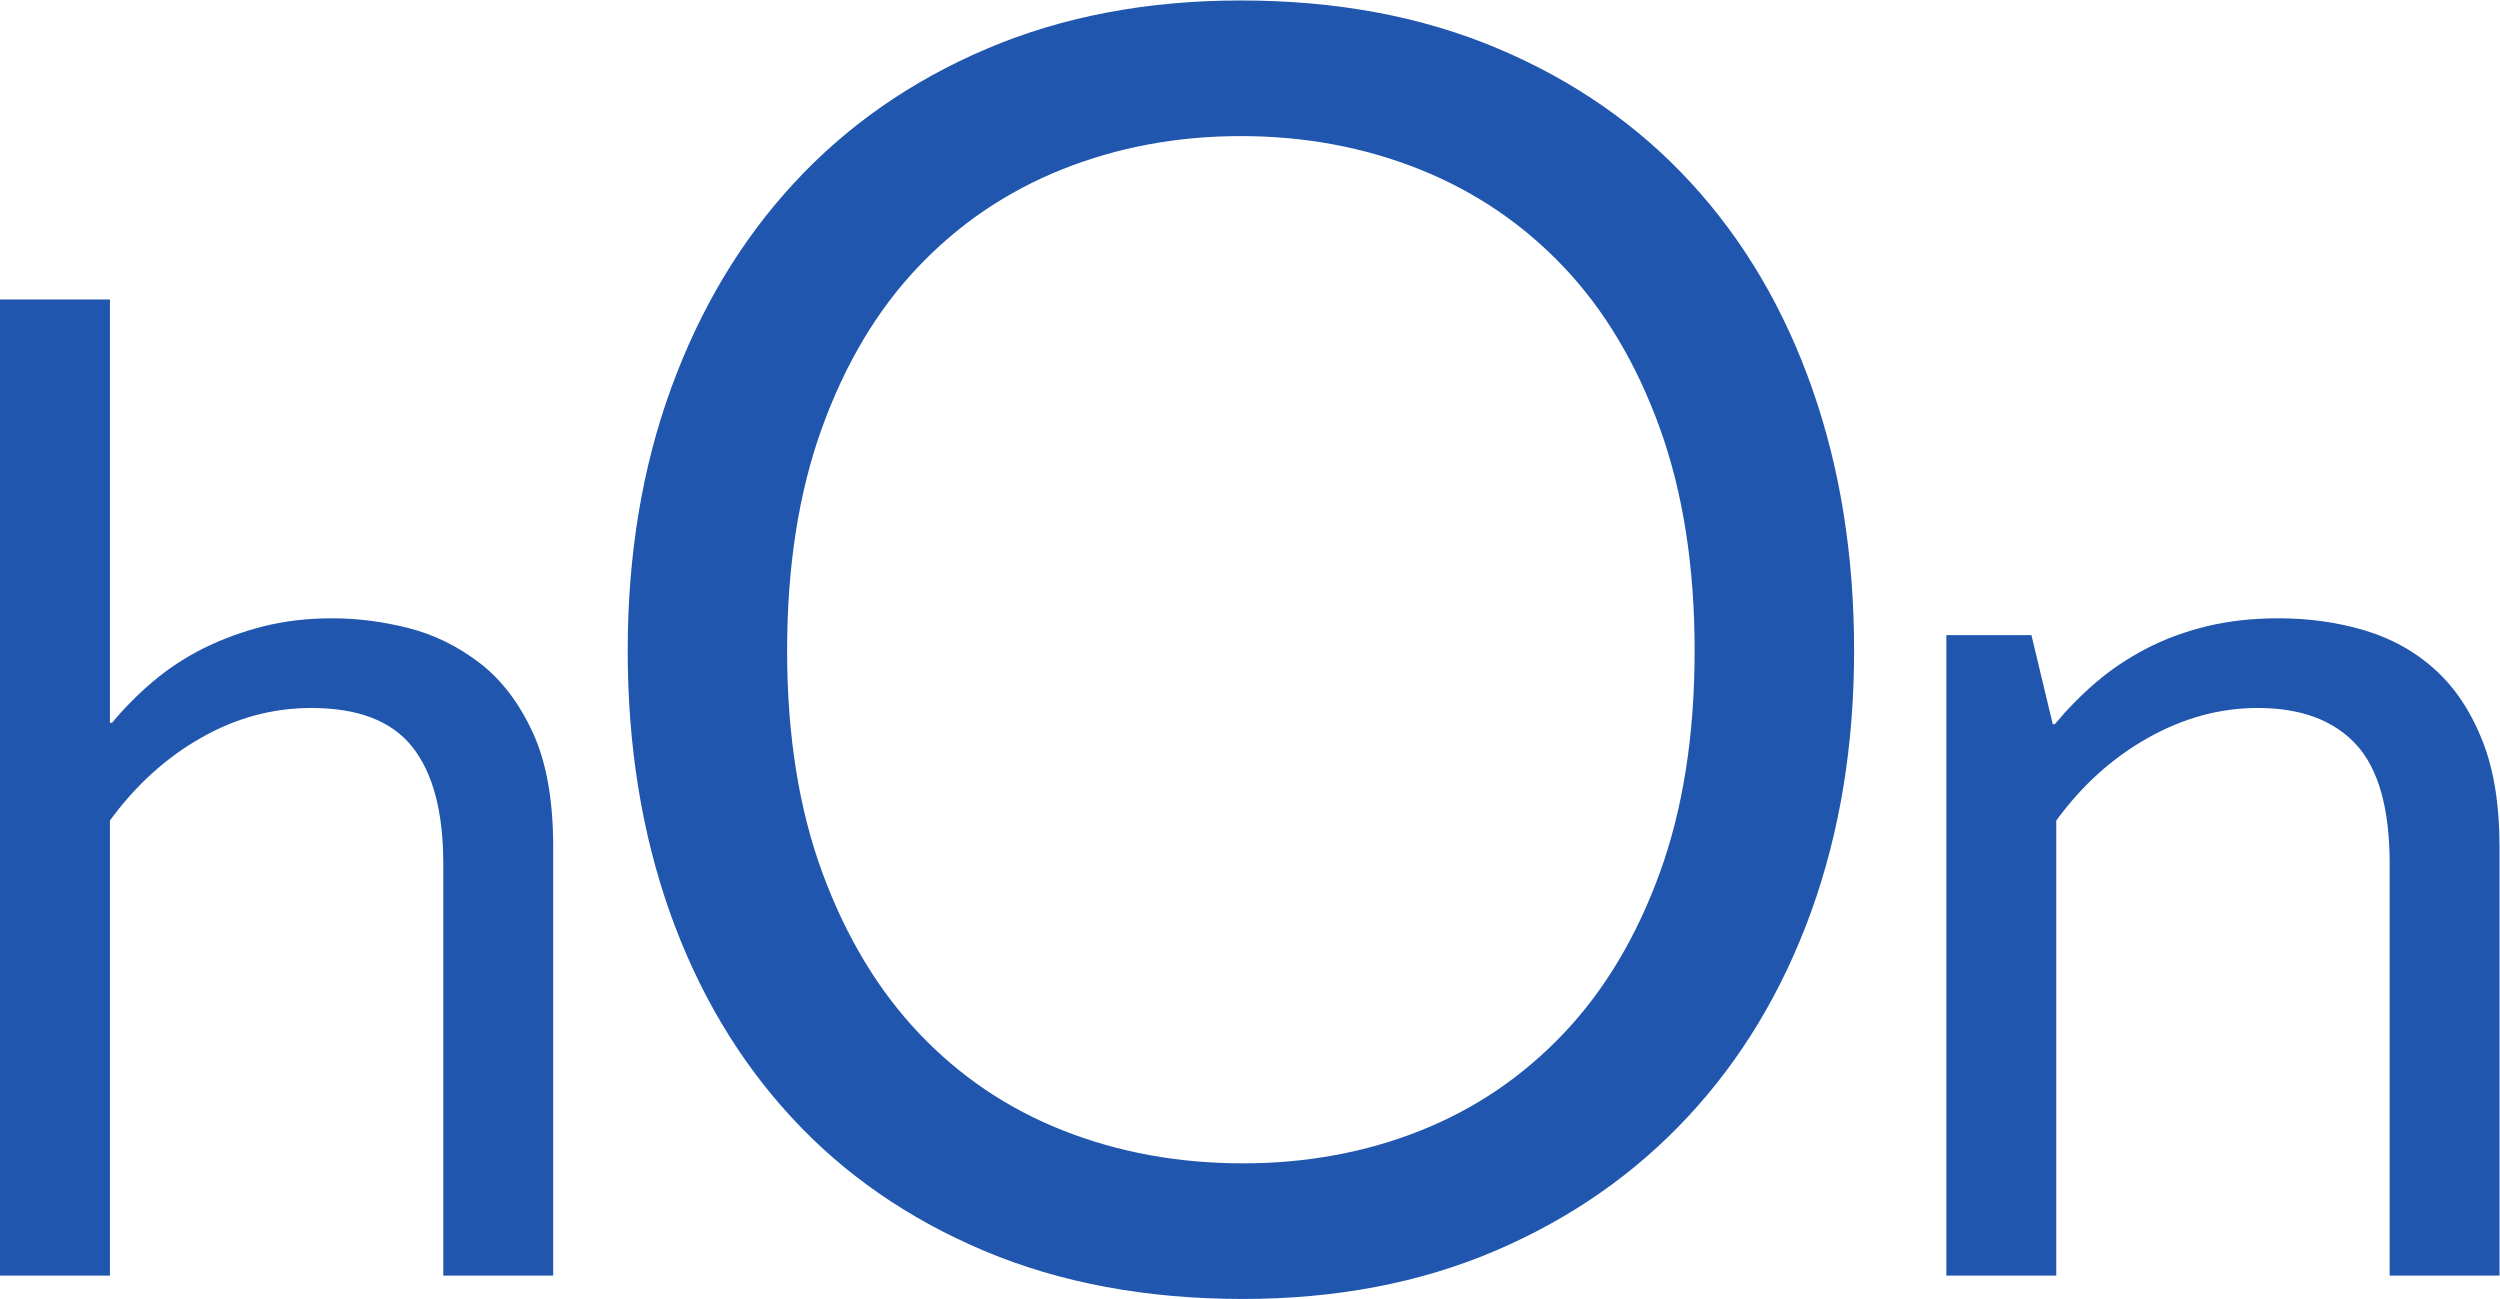
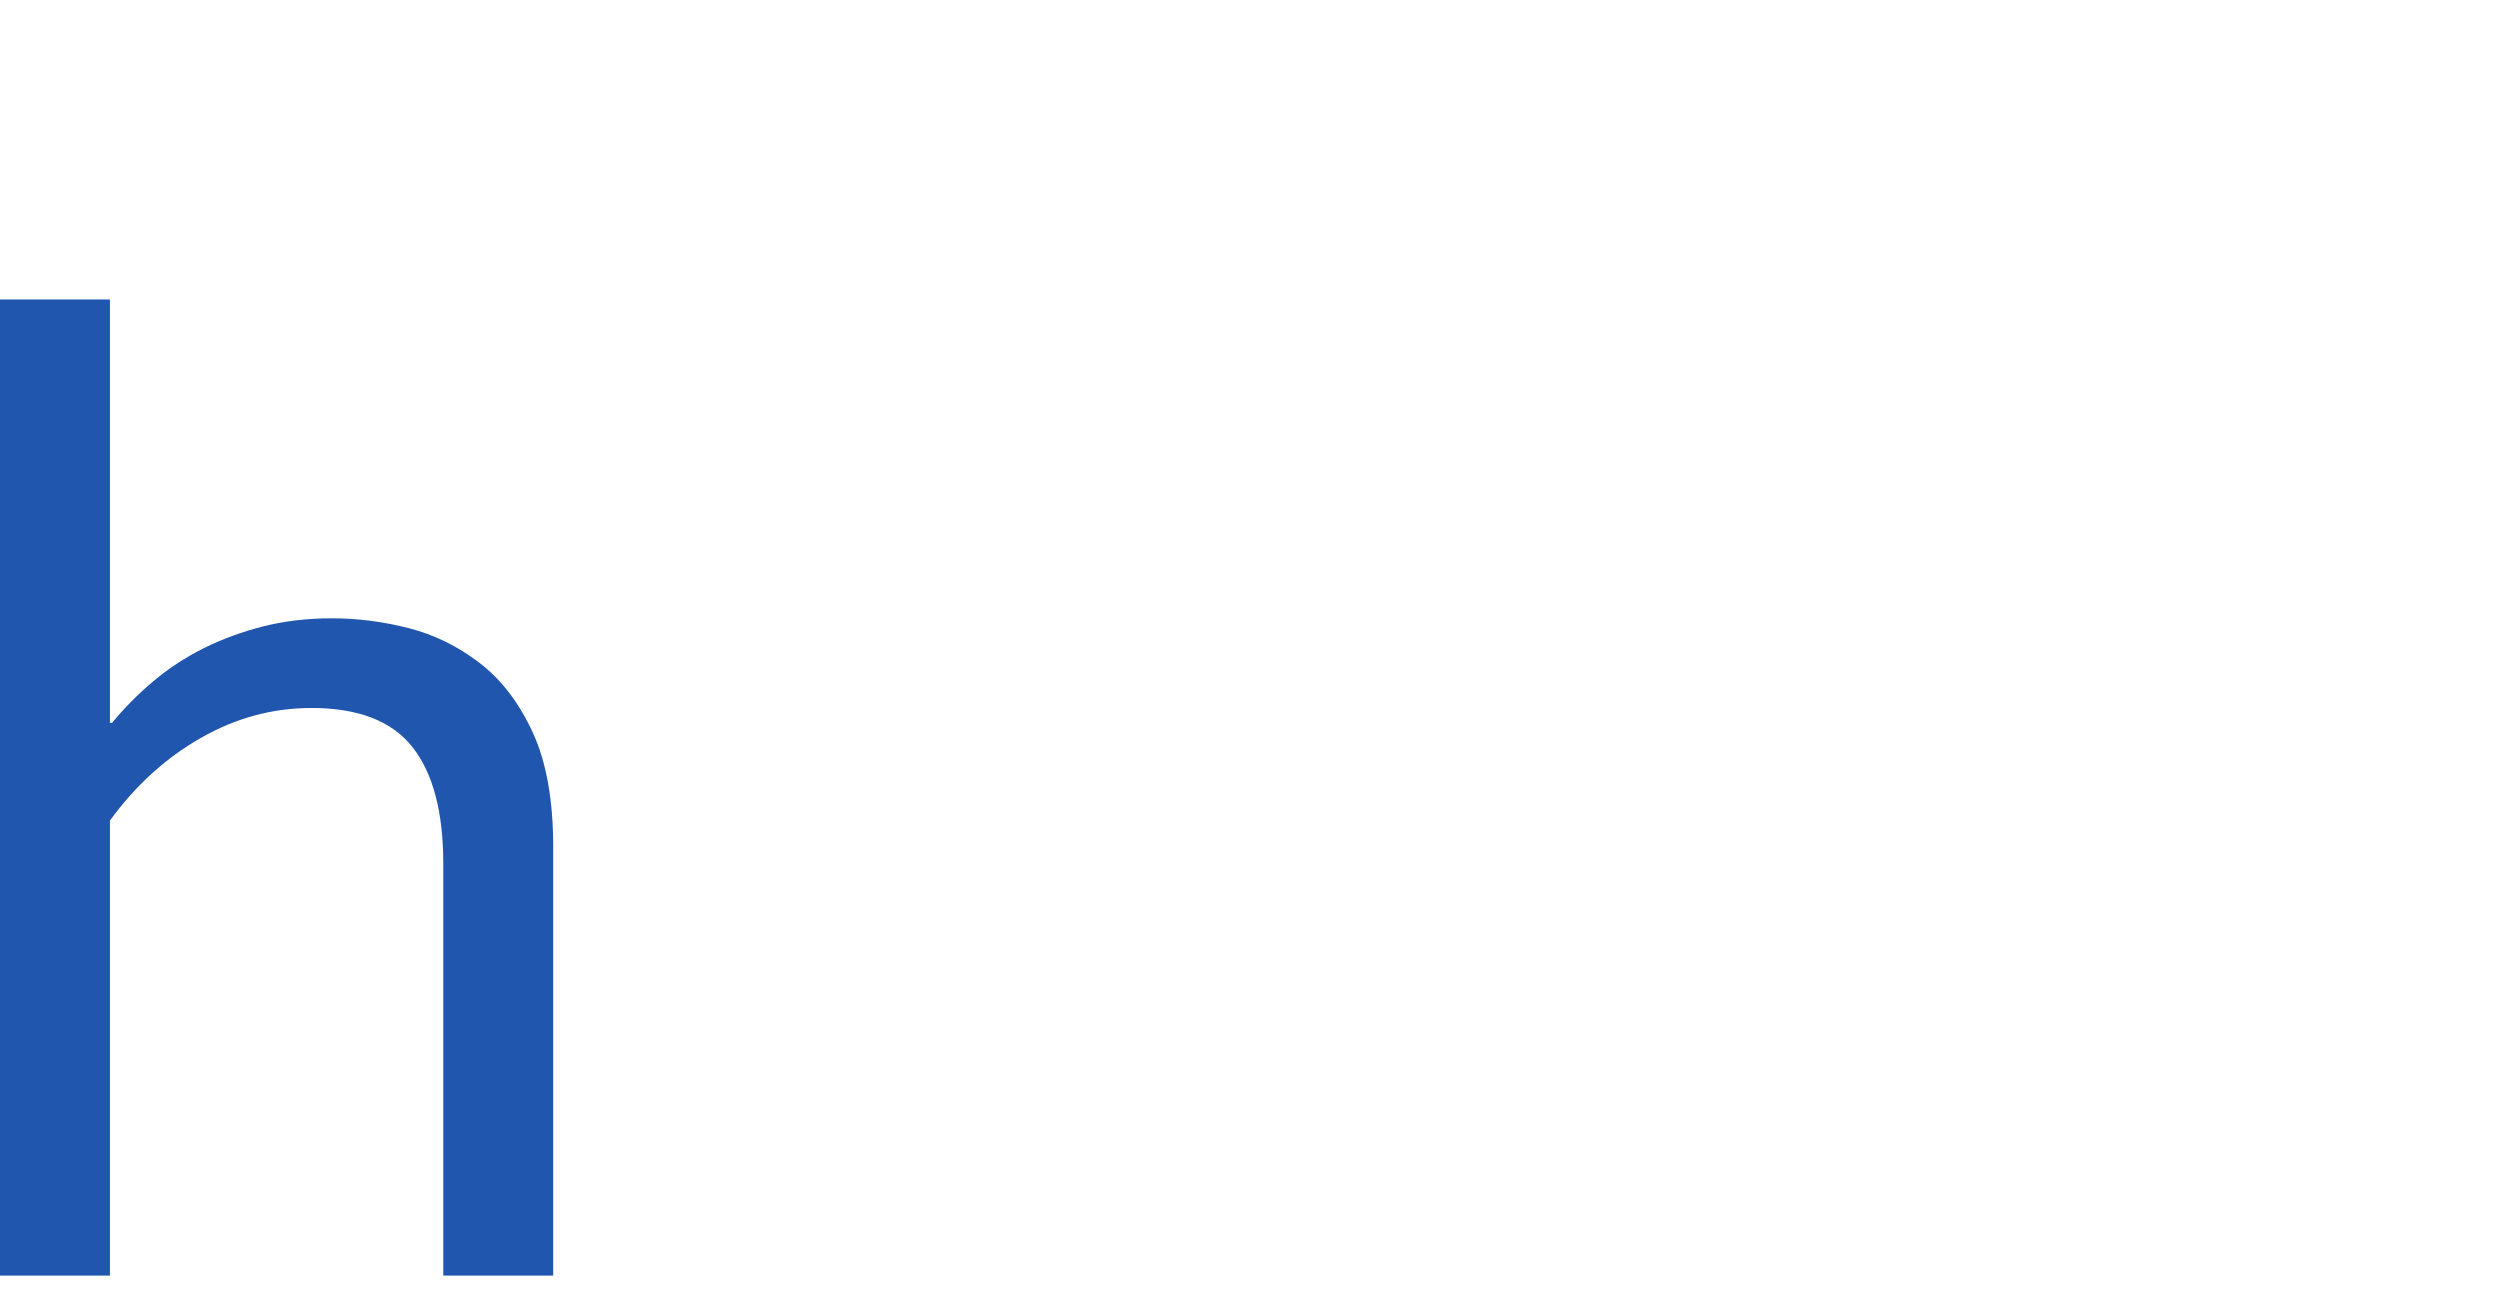
<svg xmlns="http://www.w3.org/2000/svg" viewBox="0 0 50.733 26.36" height="26.36" width="50.733" xml:space="preserve" id="svg2" version="1.1">
  <defs id="defs6" />
  <g transform="matrix(1.333,0,0,-1.333,0,26.36)" id="g10">
    <g transform="scale(0.1)" id="g12">
      <path id="path14" style="fill:#2056ae;fill-opacity:1;fill-rule:nonzero;stroke:none" d="m 16.734,87.715 h 0.328 c 1.867,2.254 3.953,4.359 6.262,6.309 2.305,1.949 4.859,3.621 7.668,5.035 2.809,1.39 5.828,2.504 9.066,3.328 3.238,0.82 6.734,1.234 10.48,1.234 3.887,0 7.766,-0.496 11.652,-1.488 3.894,-0.992 7.492,-2.758 10.797,-5.289 3.316,-2.527 6.012,-6.055 8.101,-10.566 2.09,-4.519 3.129,-10.332 3.129,-17.449 V 3.555 H 67.484 V 66.258 c 0,7.871 -1.562,13.789 -4.691,17.754 -3.133,3.977 -8.266,5.957 -15.391,5.957 -5.898,0 -11.52,-1.524 -16.84,-4.57 C 25.23,82.363 20.625,78.164 16.734,72.832 V 3.555 H 0 V 152.164 H 16.734 V 87.715" />
-       <path id="path16" style="fill:#2056ae;fill-opacity:1;fill-rule:nonzero;stroke:none" d="m 257.984,98.695 c 0,12.817 -1.769,24.118 -5.304,33.899 -3.535,9.777 -8.407,17.949 -14.61,24.496 -6.211,6.551 -13.535,11.512 -21.972,14.887 -8.426,3.363 -17.493,5.054 -27.192,5.054 -9.691,0 -18.754,-1.691 -27.187,-5.054 -8.438,-3.375 -15.762,-8.336 -21.969,-14.887 -6.211,-6.547 -11.082,-14.719 -14.617,-24.496 -3.535,-9.781 -5.305,-21.082 -5.305,-33.899 0,-12.816 1.789,-24.098 5.375,-33.824 3.59,-9.734 8.485,-17.879 14.699,-24.422 6.211,-6.555 13.532,-11.496 21.969,-14.816 8.426,-3.32 17.543,-4.988 27.34,-4.988 9.695,0 18.703,1.668 27.043,4.988 8.332,3.32 15.605,8.262 21.816,14.816 6.203,6.543 11.075,14.688 14.61,24.422 3.535,9.727 5.304,21.008 5.304,33.824 z m 24.278,0 c 0,-14.438 -2.18,-27.672 -6.535,-39.73 C 271.363,46.902 265.121,36.504 256.988,27.773 248.863,19.031 239.078,12.227 227.633,7.332 216.188,2.441 203.375,0 189.211,0 174.535,0 161.406,2.441 149.809,7.332 138.223,12.227 128.402,19.031 120.383,27.773 c -8.028,8.73 -14.172,19.129 -18.442,31.191 -4.253,12.059 -6.382,25.293 -6.382,39.73 0,14.528 2.195,27.844 6.613,39.957 4.41,12.106 10.648,22.52 18.726,31.254 8.082,8.742 17.864,15.547 29.356,20.434 11.5,4.894 24.379,7.34 38.652,7.34 14.571,0 27.621,-2.446 39.176,-7.34 11.543,-4.887 21.328,-11.692 29.356,-20.434 8.027,-8.734 14.167,-19.148 18.425,-31.254 4.27,-12.113 6.399,-25.429 6.399,-39.957" />
-       <path id="path18" style="fill:#2056ae;fill-opacity:1;fill-rule:nonzero;stroke:none" d="m 312.504,87.508 h 0.324 c 1.875,2.258 3.934,4.359 6.199,6.309 2.278,1.953 4.805,3.664 7.618,5.133 2.804,1.477 5.878,2.614 9.23,3.438 3.348,0.82 7,1.234 10.957,1.234 4.688,0 9.082,-0.617 13.184,-1.848 4.101,-1.238 7.664,-3.214 10.683,-5.953 3.028,-2.742 5.418,-6.32 7.176,-10.723 1.77,-4.414 2.648,-9.844 2.648,-16.27 V 3.555 h -16.73 V 66.258 c 0,8.418 -1.707,14.473 -5.125,18.176 -3.43,3.691 -8.41,5.535 -14.961,5.535 -5.762,0 -11.34,-1.524 -16.738,-4.57 C 321.566,82.363 316.93,78.164 313.043,72.832 V 3.555 H 296.305 V 101.055 h 12.957 l 3.242,-13.547" />
    </g>
  </g>
</svg>